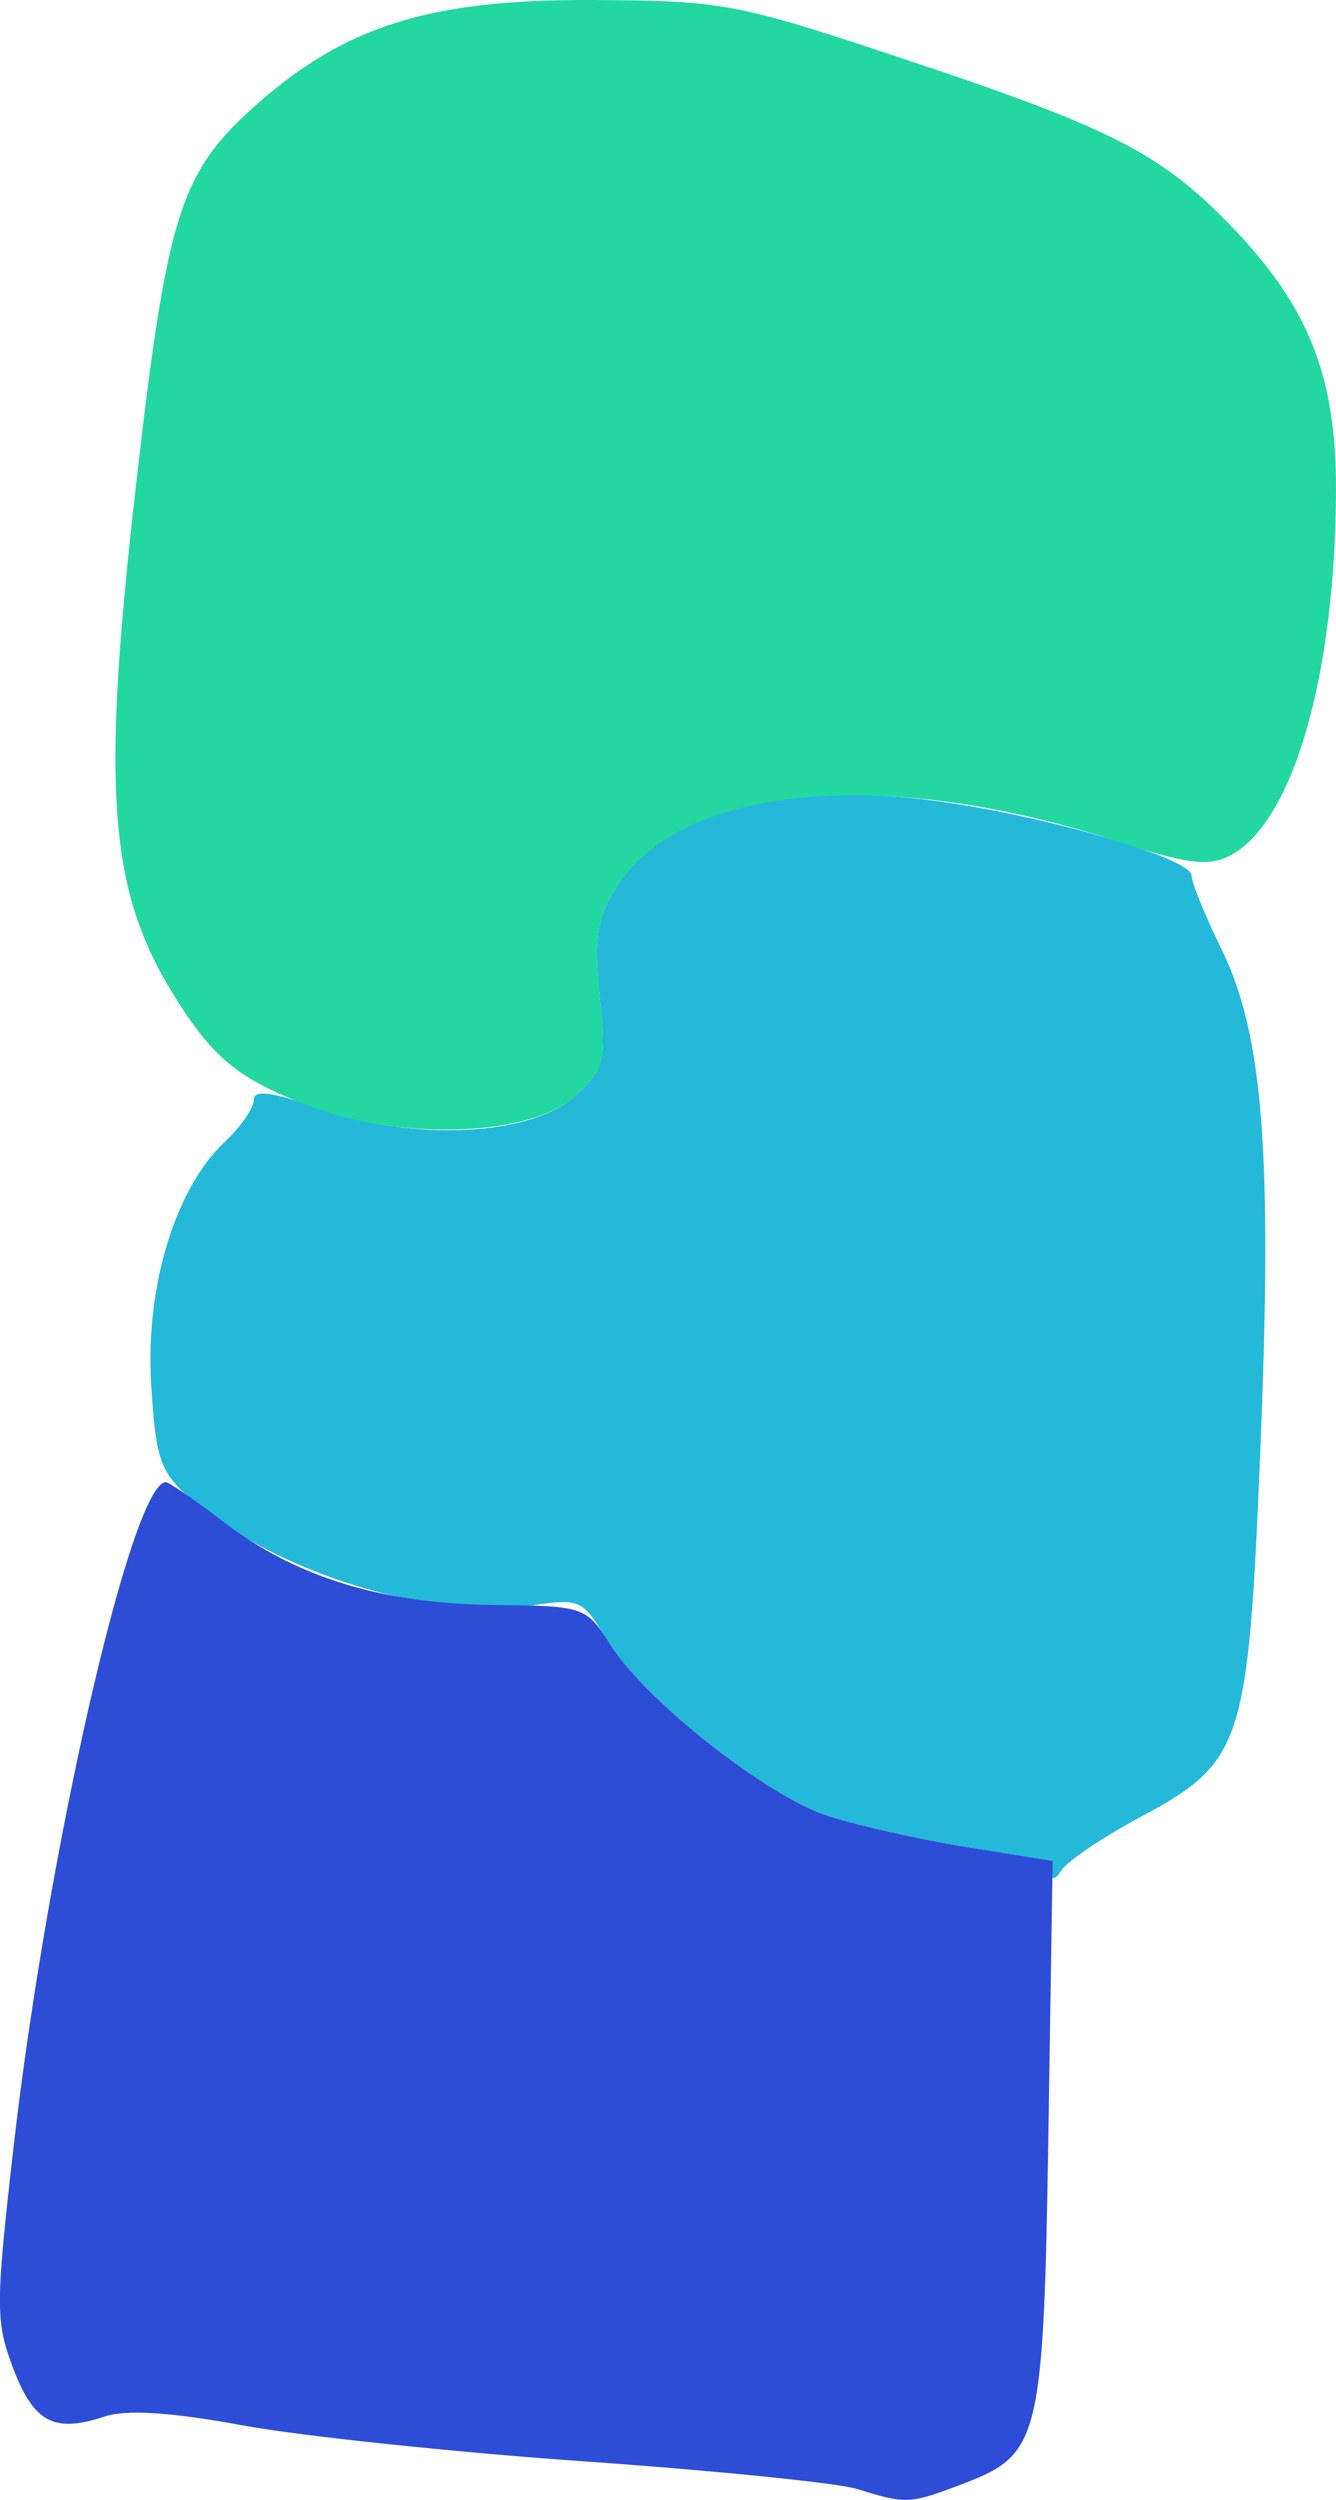
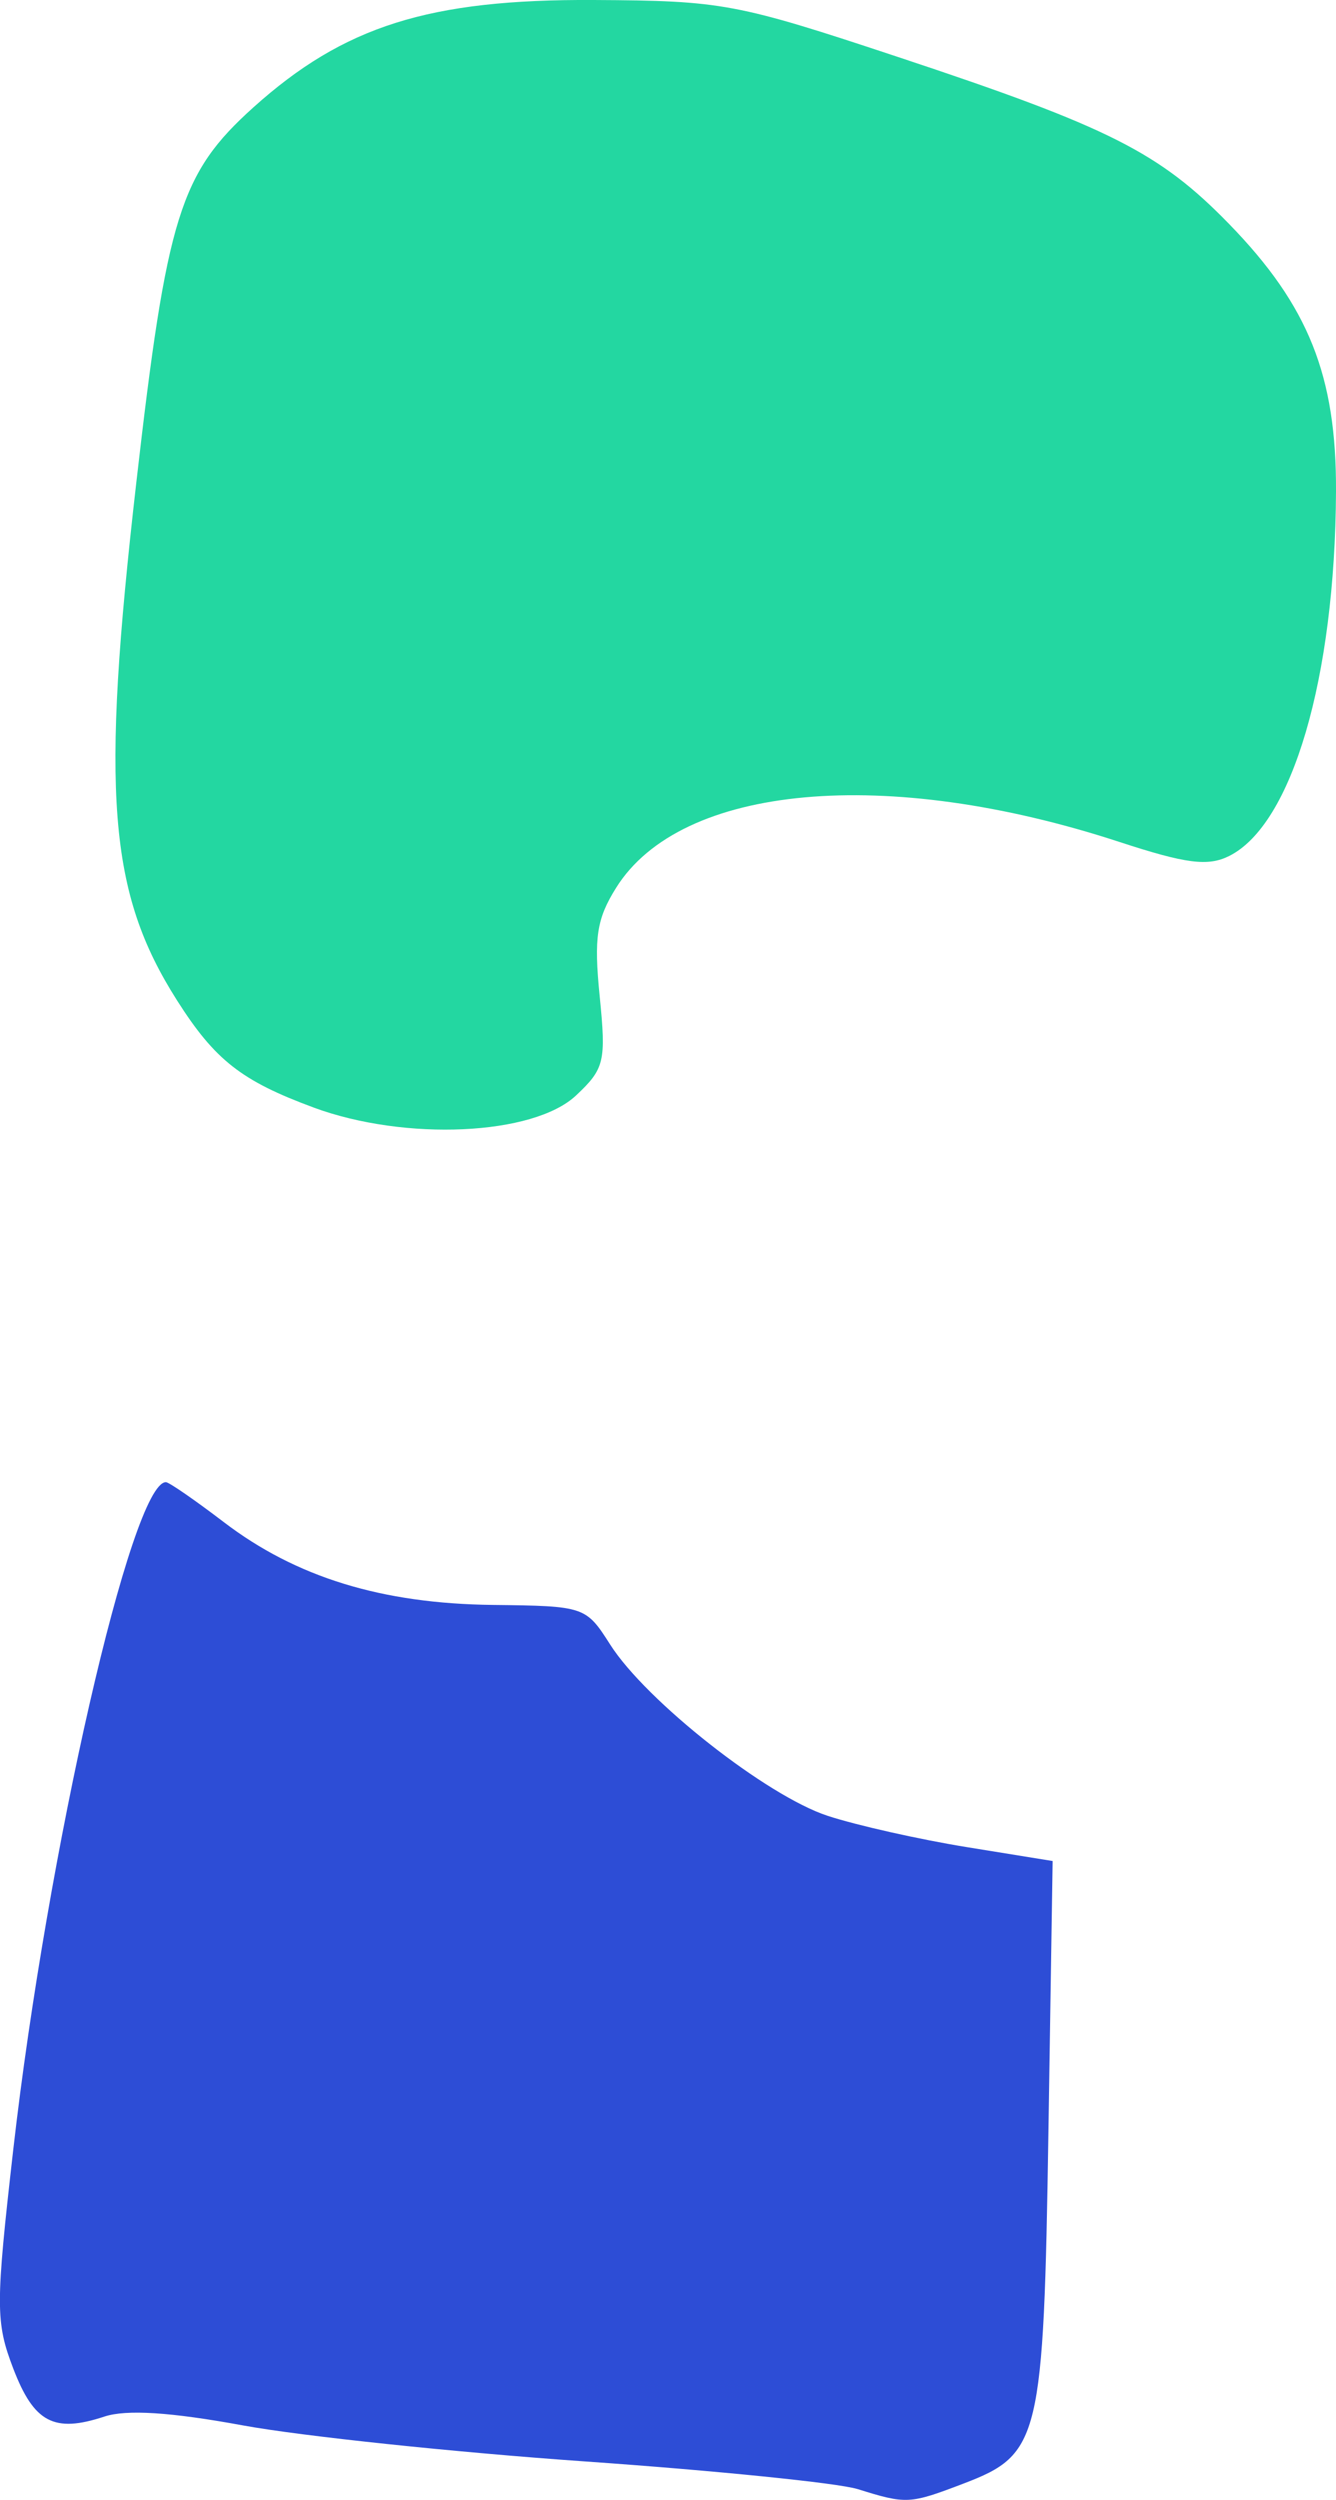
<svg xmlns="http://www.w3.org/2000/svg" xmlns:ns1="http://sodipodi.sourceforge.net/DTD/sodipodi-0.dtd" xmlns:ns2="http://www.inkscape.org/namespaces/inkscape" width="30.155mm" height="56.424mm" viewBox="0 0 30.155 56.424" version="1.1" id="svg1" xml:space="preserve">
  <ns1:namedview id="namedview1" pagecolor="#ffffff" bordercolor="#000000" borderopacity="0.25" ns2:showpageshadow="2" ns2:pageopacity="0.0" ns2:pagecheckerboard="0" ns2:deskcolor="#d1d1d1" ns2:document-units="mm" />
  <defs id="defs1" />
  <g ns2:label="Layer 1" ns2:groupmode="layer" id="layer1" transform="translate(-71.229,-576.9)">
    <g id="g7">
-       <path style="fill:#24b9d8" d="m 94.952,619.19 c -0.002,-0.161 -0.867,-0.432 -1.922,-0.603 -1.055,-0.171 -2.454,-0.486 -3.109,-0.7 -1.437,-0.469 -4.258,-2.718 -5.011,-3.996 -0.523,-0.886 -0.593,-0.918 -1.686,-0.754 -2.284,0.343 -5.853,-0.776 -7.697,-2.412 -0.684,-0.607 -0.782,-0.891 -0.886,-2.578 -0.136,-2.192 0.54,-4.42 1.657,-5.47 0.362,-0.34 0.659,-0.768 0.659,-0.95 0,-0.241 0.413,-0.185 1.521,0.204 2.127,0.748 4.781,0.604 5.756,-0.312 0.638,-0.6 0.677,-0.764 0.529,-2.241 -0.132,-1.32 -0.068,-1.74 0.372,-2.443 1.077,-1.72 3.762,-2.438 7.29,-1.947 2.486,0.346 5.697,1.288 5.697,1.671 0,0.153 0.304,0.9 0.676,1.66 0.944,1.93 1.153,4.613 0.879,11.287 -0.276,6.703 -0.393,7.062 -2.725,8.315 -0.842,0.452 -1.635,0.988 -1.763,1.191 -0.128,0.202 -0.235,0.237 -0.237,0.076 z" id="path5" ns1:nodetypes="sssssssssssssssssssss" />
      <path style="fill:#23d7a1" d="m 78.307,601.897 c -1.628,-0.601 -2.226,-1.07 -3.082,-2.417 -1.548,-2.436 -1.724,-4.667 -0.92,-11.683 0.69,-6.026 0.99,-6.987 2.644,-8.474 2.042,-1.836 3.966,-2.443 7.681,-2.423 2.907,0.016 3.214,0.073 6.879,1.29 4.759,1.579 5.89,2.15 7.462,3.765 1.793,1.843 2.425,3.425 2.413,6.041 -0.021,4.21 -0.991,7.516 -2.413,8.225 -0.478,0.238 -0.97,0.175 -2.473,-0.317 -5.266,-1.725 -9.9,-1.304 -11.362,1.033 -0.44,0.703 -0.504,1.123 -0.372,2.443 0.148,1.479 0.11,1.641 -0.533,2.245 -0.962,0.904 -3.853,1.037 -5.923,0.273 z" id="path4" ns1:nodetypes="ssssssssssssss" />
      <path style="fill:#2d4dd6" d="m 90.582,633.079 c -0.437,-0.136 -3.195,-0.416 -6.131,-0.622 -2.935,-0.205 -6.416,-0.572 -7.736,-0.814 -1.635,-0.301 -2.632,-0.364 -3.13,-0.2 -1.137,0.376 -1.59,0.136 -2.058,-1.087 -0.4,-1.047 -0.4,-1.416 0.002,-4.945 0.765,-6.713 2.673,-15.058 3.445,-15.058 0.069,0 0.655,0.405 1.304,0.9 1.634,1.248 3.567,1.842 6.077,1.871 2.067,0.024 2.099,0.034 2.646,0.894 0.81,1.273 3.532,3.416 4.912,3.867 0.658,0.215 2.07,0.532 3.136,0.705 l 1.939,0.314 -0.095,6.109 c -0.108,6.942 -0.19,7.282 -1.905,7.938 -1.233,0.471 -1.296,0.474 -2.407,0.127 z" id="path2" ns1:nodetypes="sssssssssssscssss" />
    </g>
  </g>
</svg>